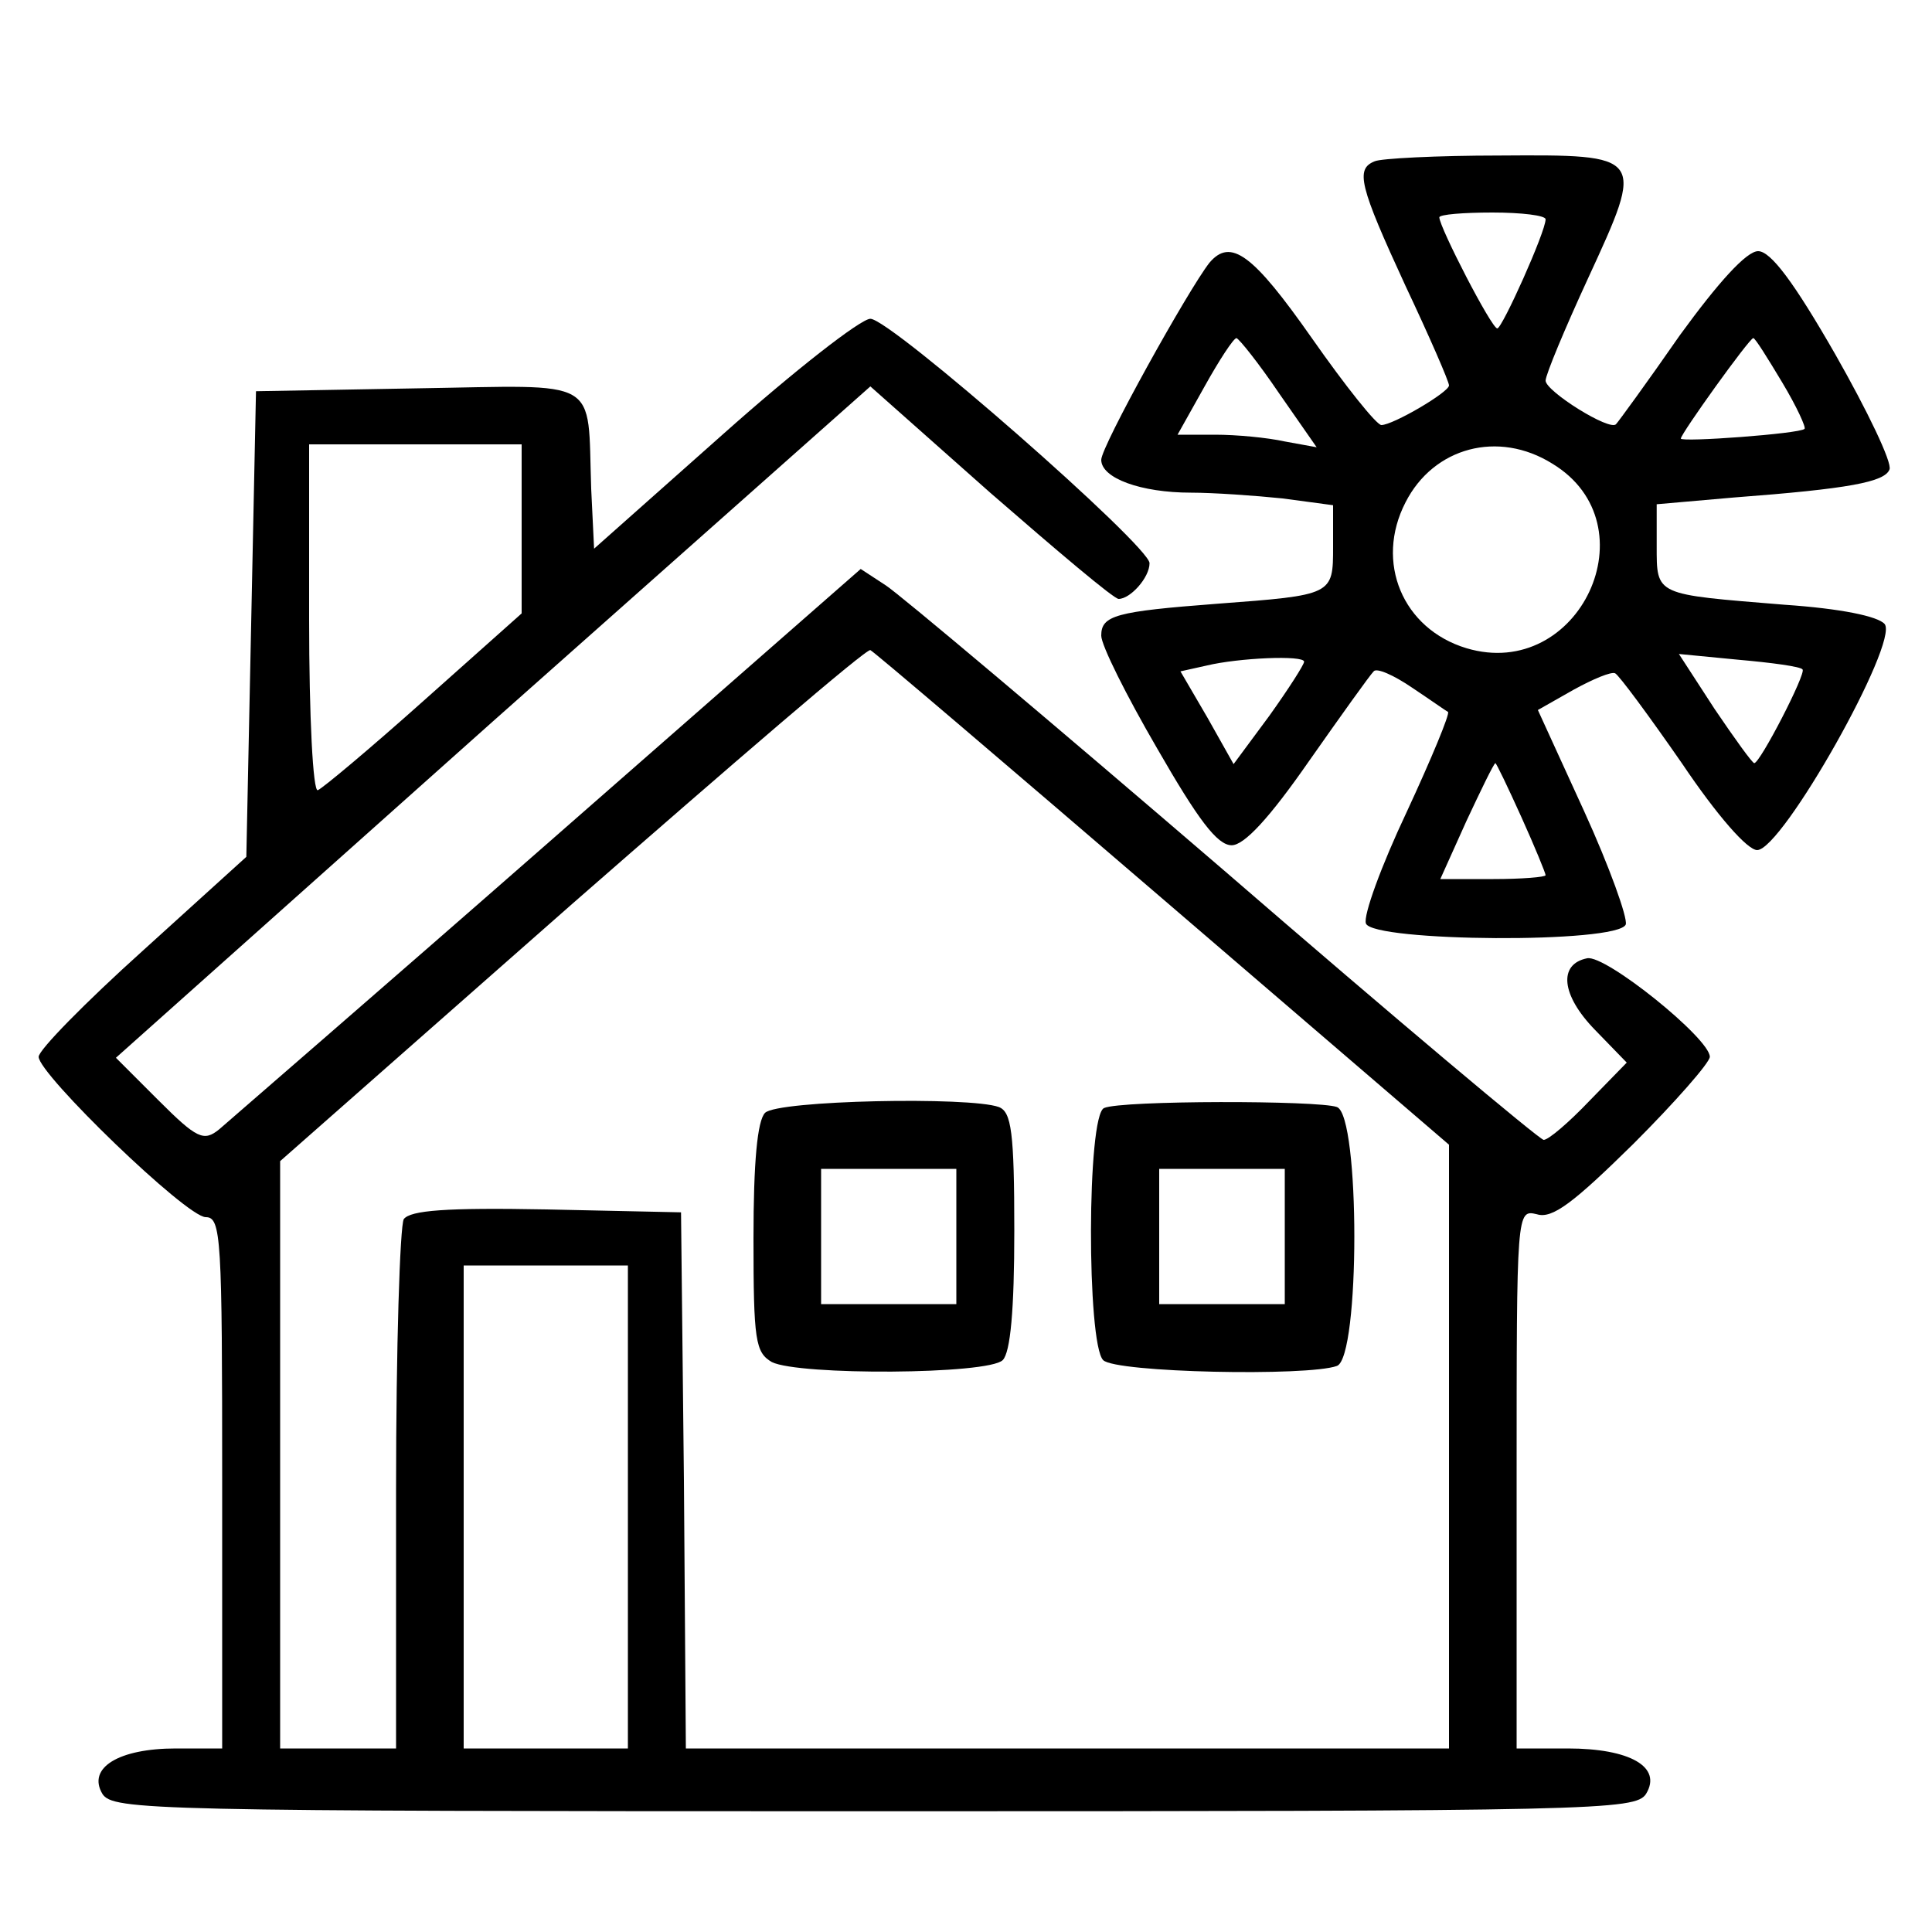
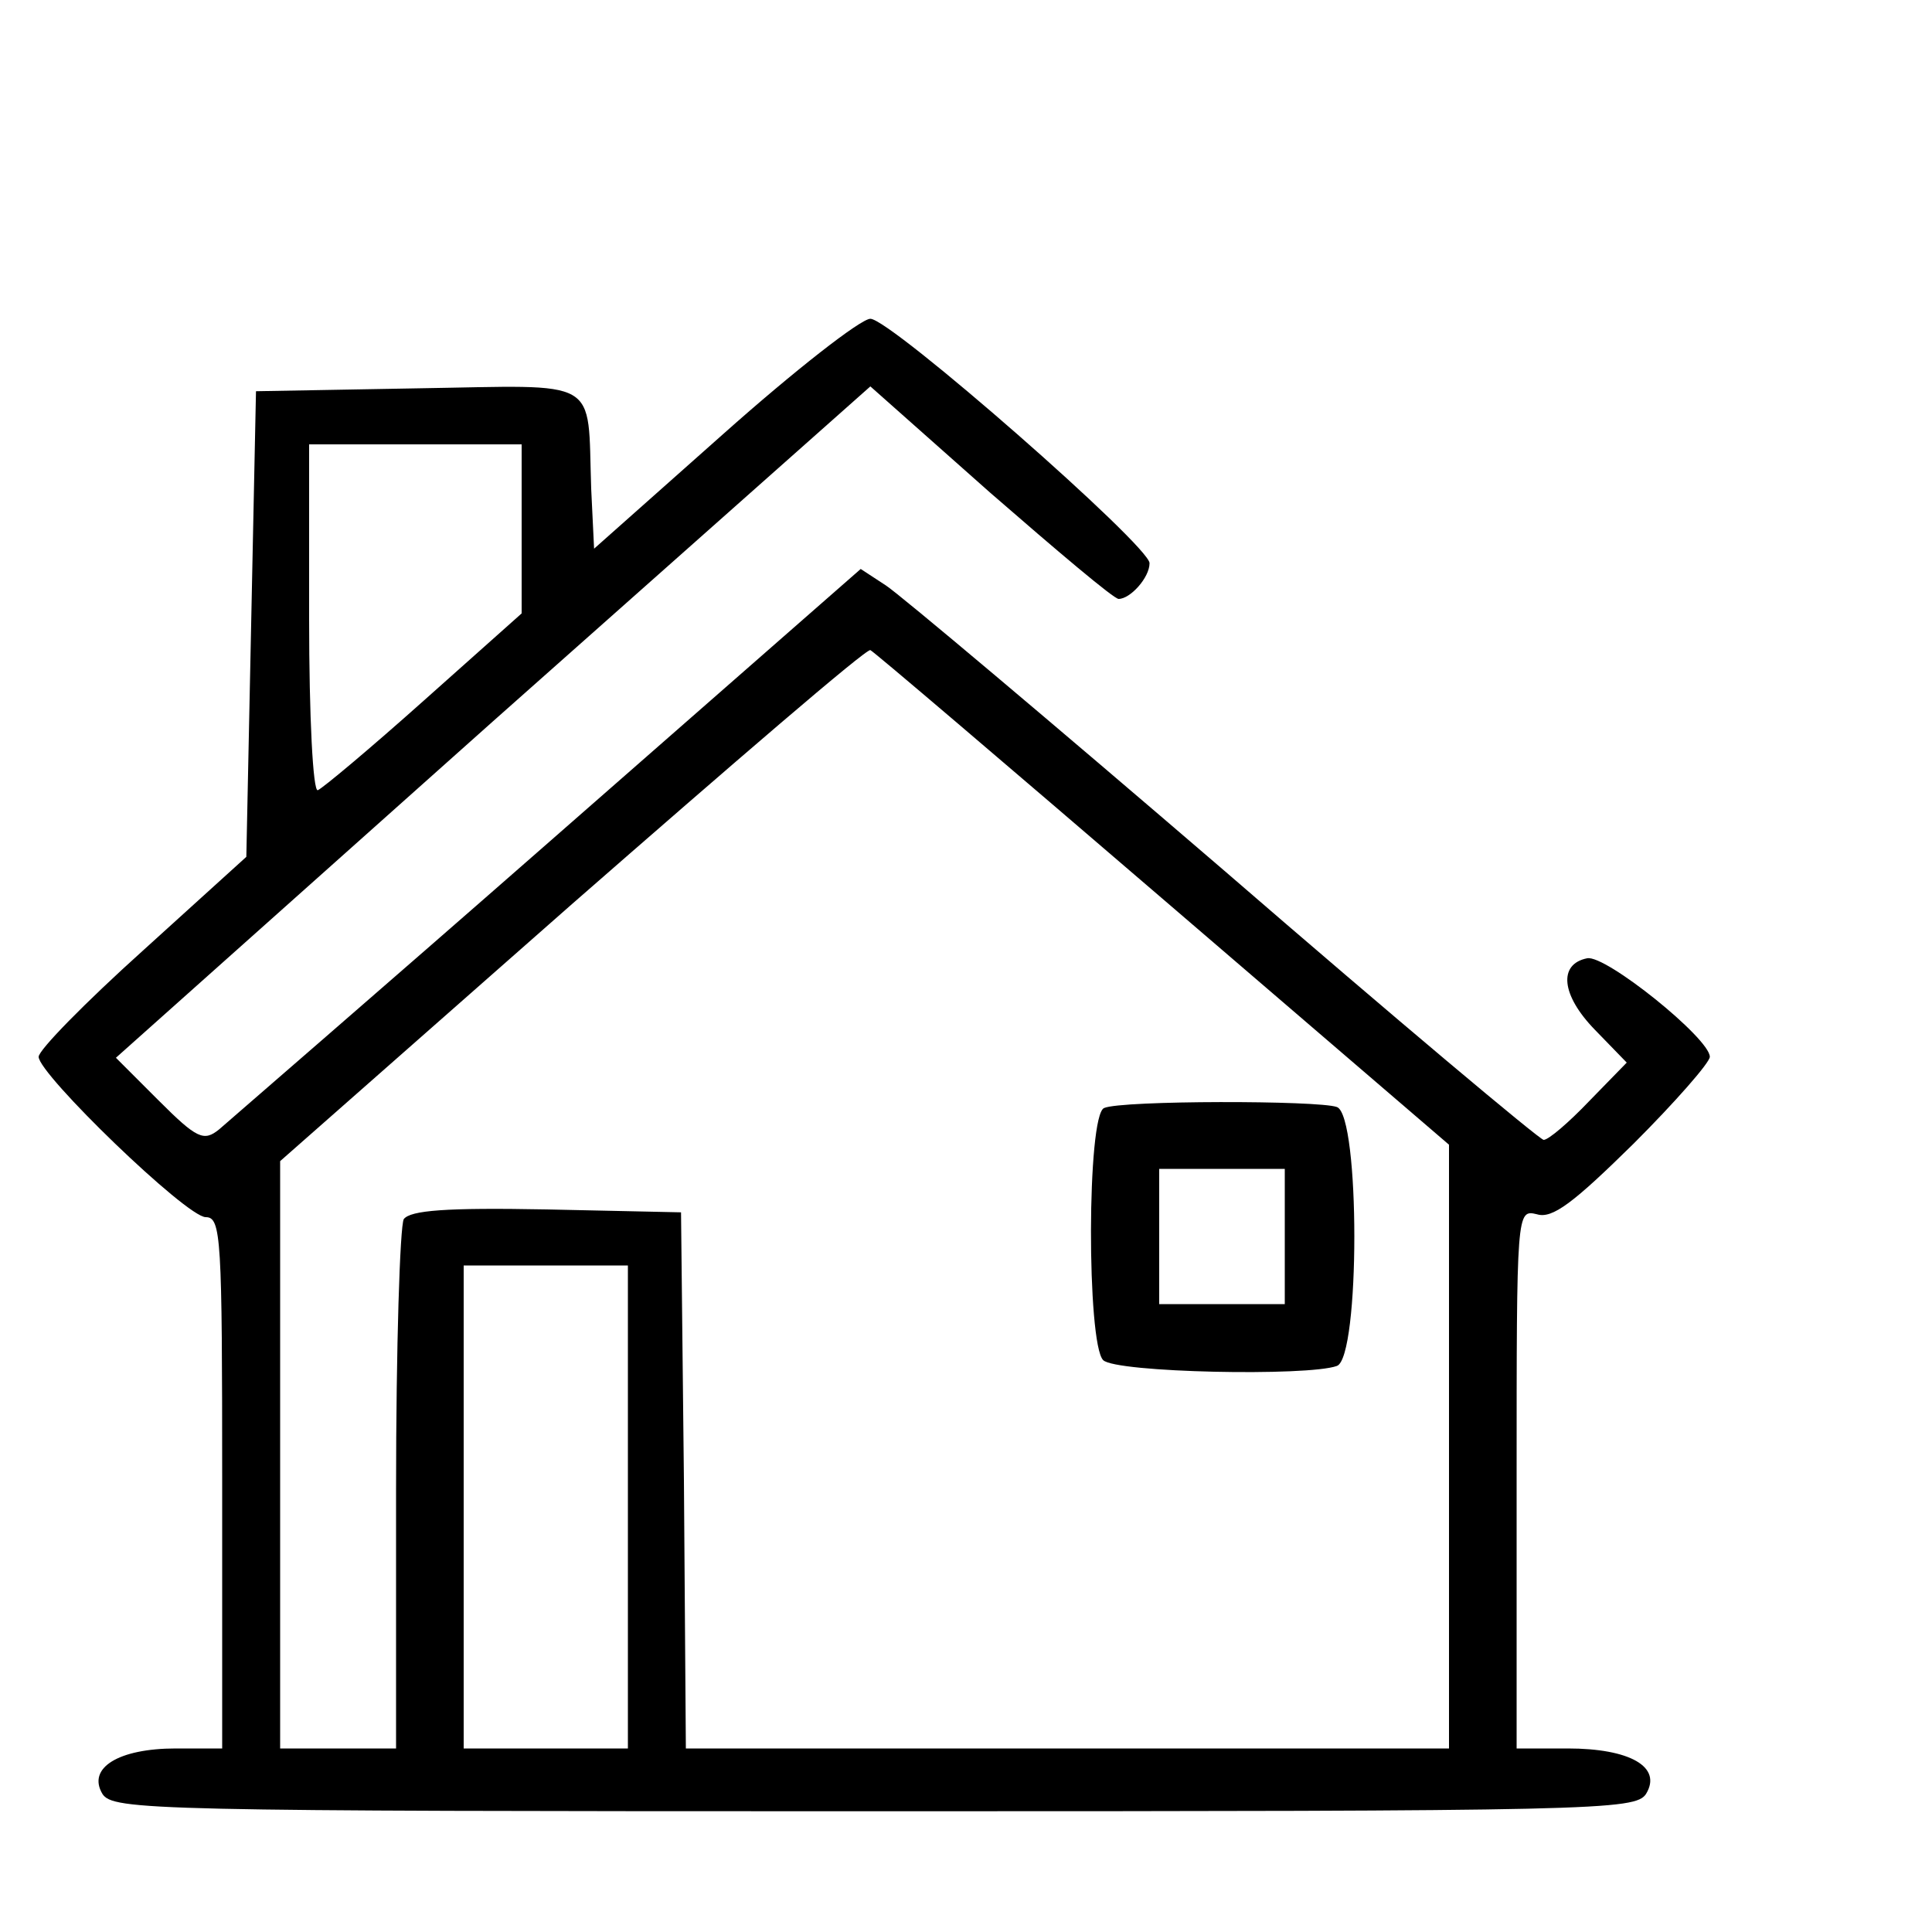
<svg xmlns="http://www.w3.org/2000/svg" version="1.0" width="200pt" height="200pt" viewBox="0 0 200 200" preserveAspectRatio="xMidYMid meet">
  <g transform="translate(0,200) scale(0.1,-0.1)" fill="#000000" stroke="none">
-     <path d="M1423 1833 c-20 -8 -16 -25 32 -129 25 -53 45 -99 45 -103 0 -7 -58 -41 -70 -41 -5 0 -37 40 -72 90 -61 87 -84 104 -106 78 -22 -28 -112 -190 -112 -204 0 -19 41 -34 93 -34 23 0 66 -3 95 -6 l52 -7 0 -43 c0 -50 0 -50 -120 -59 -105 -8 -120 -12 -120 -33 0 -10 26 -62 58 -117 42 -73 62 -100 77 -100 13 0 39 28 80 87 33 47 63 89 67 93 3 4 21 -4 40 -17 18 -12 35 -24 37 -25 2 -2 -17 -48 -43 -104 -26 -55 -45 -107 -42 -115 7 -19 261 -21 269 -1 2 7 -17 60 -43 117 l-48 105 37 21 c20 11 39 19 43 17 4 -2 35 -44 69 -93 37 -55 68 -90 78 -90 26 0 147 215 132 234 -7 8 -45 16 -104 20 -134 11 -132 9 -132 61 l0 43 80 7 c119 9 156 16 161 29 3 7 -23 61 -56 119 -43 75 -67 107 -80 107 -12 0 -41 -32 -81 -87 -34 -49 -64 -90 -66 -92 -6 -8 -73 34 -73 45 0 6 20 54 44 106 59 128 59 128 -92 127 -64 0 -123 -3 -129 -6z m177 -60 c0 -13 -45 -113 -50 -113 -6 0 -60 105 -60 115 0 3 25 5 55 5 30 0 55 -3 55 -7z m-276 -180 l39 -56 -33 6 c-18 4 -50 7 -72 7 l-39 0 28 50 c15 27 30 50 33 50 3 -1 23 -26 44 -57z m521 11 c15 -25 25 -47 23 -48 -5 -5 -128 -14 -128 -10 0 5 71 104 75 104 2 0 15 -21 30 -46z m-238 -84 c104 -63 28 -226 -89 -191 -66 20 -95 89 -63 151 29 57 96 75 152 40z m-257 -205 c0 -3 -16 -28 -36 -56 l-37 -50 -27 48 -28 48 27 6 c33 8 101 11 101 4z m516 -8 c4 -4 -44 -97 -50 -97 -2 0 -20 25 -41 56 l-37 57 62 -6 c34 -3 64 -7 66 -10z m-291 -153 c14 -31 25 -58 25 -60 0 -2 -25 -4 -54 -4 l-55 0 27 60 c15 32 28 59 30 60 1 0 13 -25 27 -56z" />
    <path d="M749 1551 l-134 -119 -3 62 c-4 117 12 107 -180 104 l-167 -3 -5 -241 -5 -241 -107 -97 c-60 -54 -108 -103 -108 -110 0 -18 153 -166 173 -166 16 0 17 -21 17 -275 l0 -275 -48 0 c-59 0 -92 -20 -76 -47 11 -17 50 -18 799 -18 749 0 788 1 799 18 17 28 -17 47 -81 47 l-53 0 0 279 c0 278 0 279 21 274 16 -5 38 12 100 73 43 43 79 84 79 90 0 19 -108 106 -127 102 -30 -6 -27 -38 8 -74 l33 -34 -39 -40 c-21 -22 -42 -40 -47 -40 -4 0 -153 125 -331 279 -178 153 -336 286 -350 295 l-26 17 -323 -283 c-178 -156 -332 -289 -341 -297 -16 -13 -23 -10 -63 30 l-44 44 390 348 391 347 124 -110 c69 -60 128 -110 133 -110 12 0 32 22 32 37 0 18 -268 253 -289 253 -10 0 -79 -54 -152 -119z m-209 -99 l0 -87 -101 -90 c-56 -50 -105 -91 -110 -93 -5 -2 -9 76 -9 177 l0 181 110 0 110 0 0 -88z m663 -382 l297 -255 0 -312 0 -313 -395 0 -395 0 -2 277 -3 278 -139 3 c-105 2 -141 -1 -148 -10 -4 -7 -8 -133 -8 -280 l0 -268 -60 0 -60 0 0 304 0 304 302 266 c167 146 305 265 309 263 3 -1 139 -117 302 -257z m-553 -630 l0 -250 -85 0 -85 0 0 250 0 250 85 0 85 0 0 -250z" />
-     <path d="M792 848 c-8 -8 -12 -51 -12 -130 0 -106 2 -118 19 -128 28 -14 224 -13 239 2 8 8 12 52 12 134 0 102 -3 123 -16 128 -30 11 -229 7 -242 -6z m198 -128 l0 -70 -70 0 -70 0 0 70 0 70 70 0 70 0 0 -70z" />
    <path d="M1143 853 c-18 -7 -18 -244 -1 -261 13 -13 212 -17 242 -6 24 9 24 259 0 268 -19 7 -223 7 -241 -1z m187 -133 l0 -70 -65 0 -65 0 0 70 0 70 65 0 65 0 0 -70z" />
  </g>
</svg>